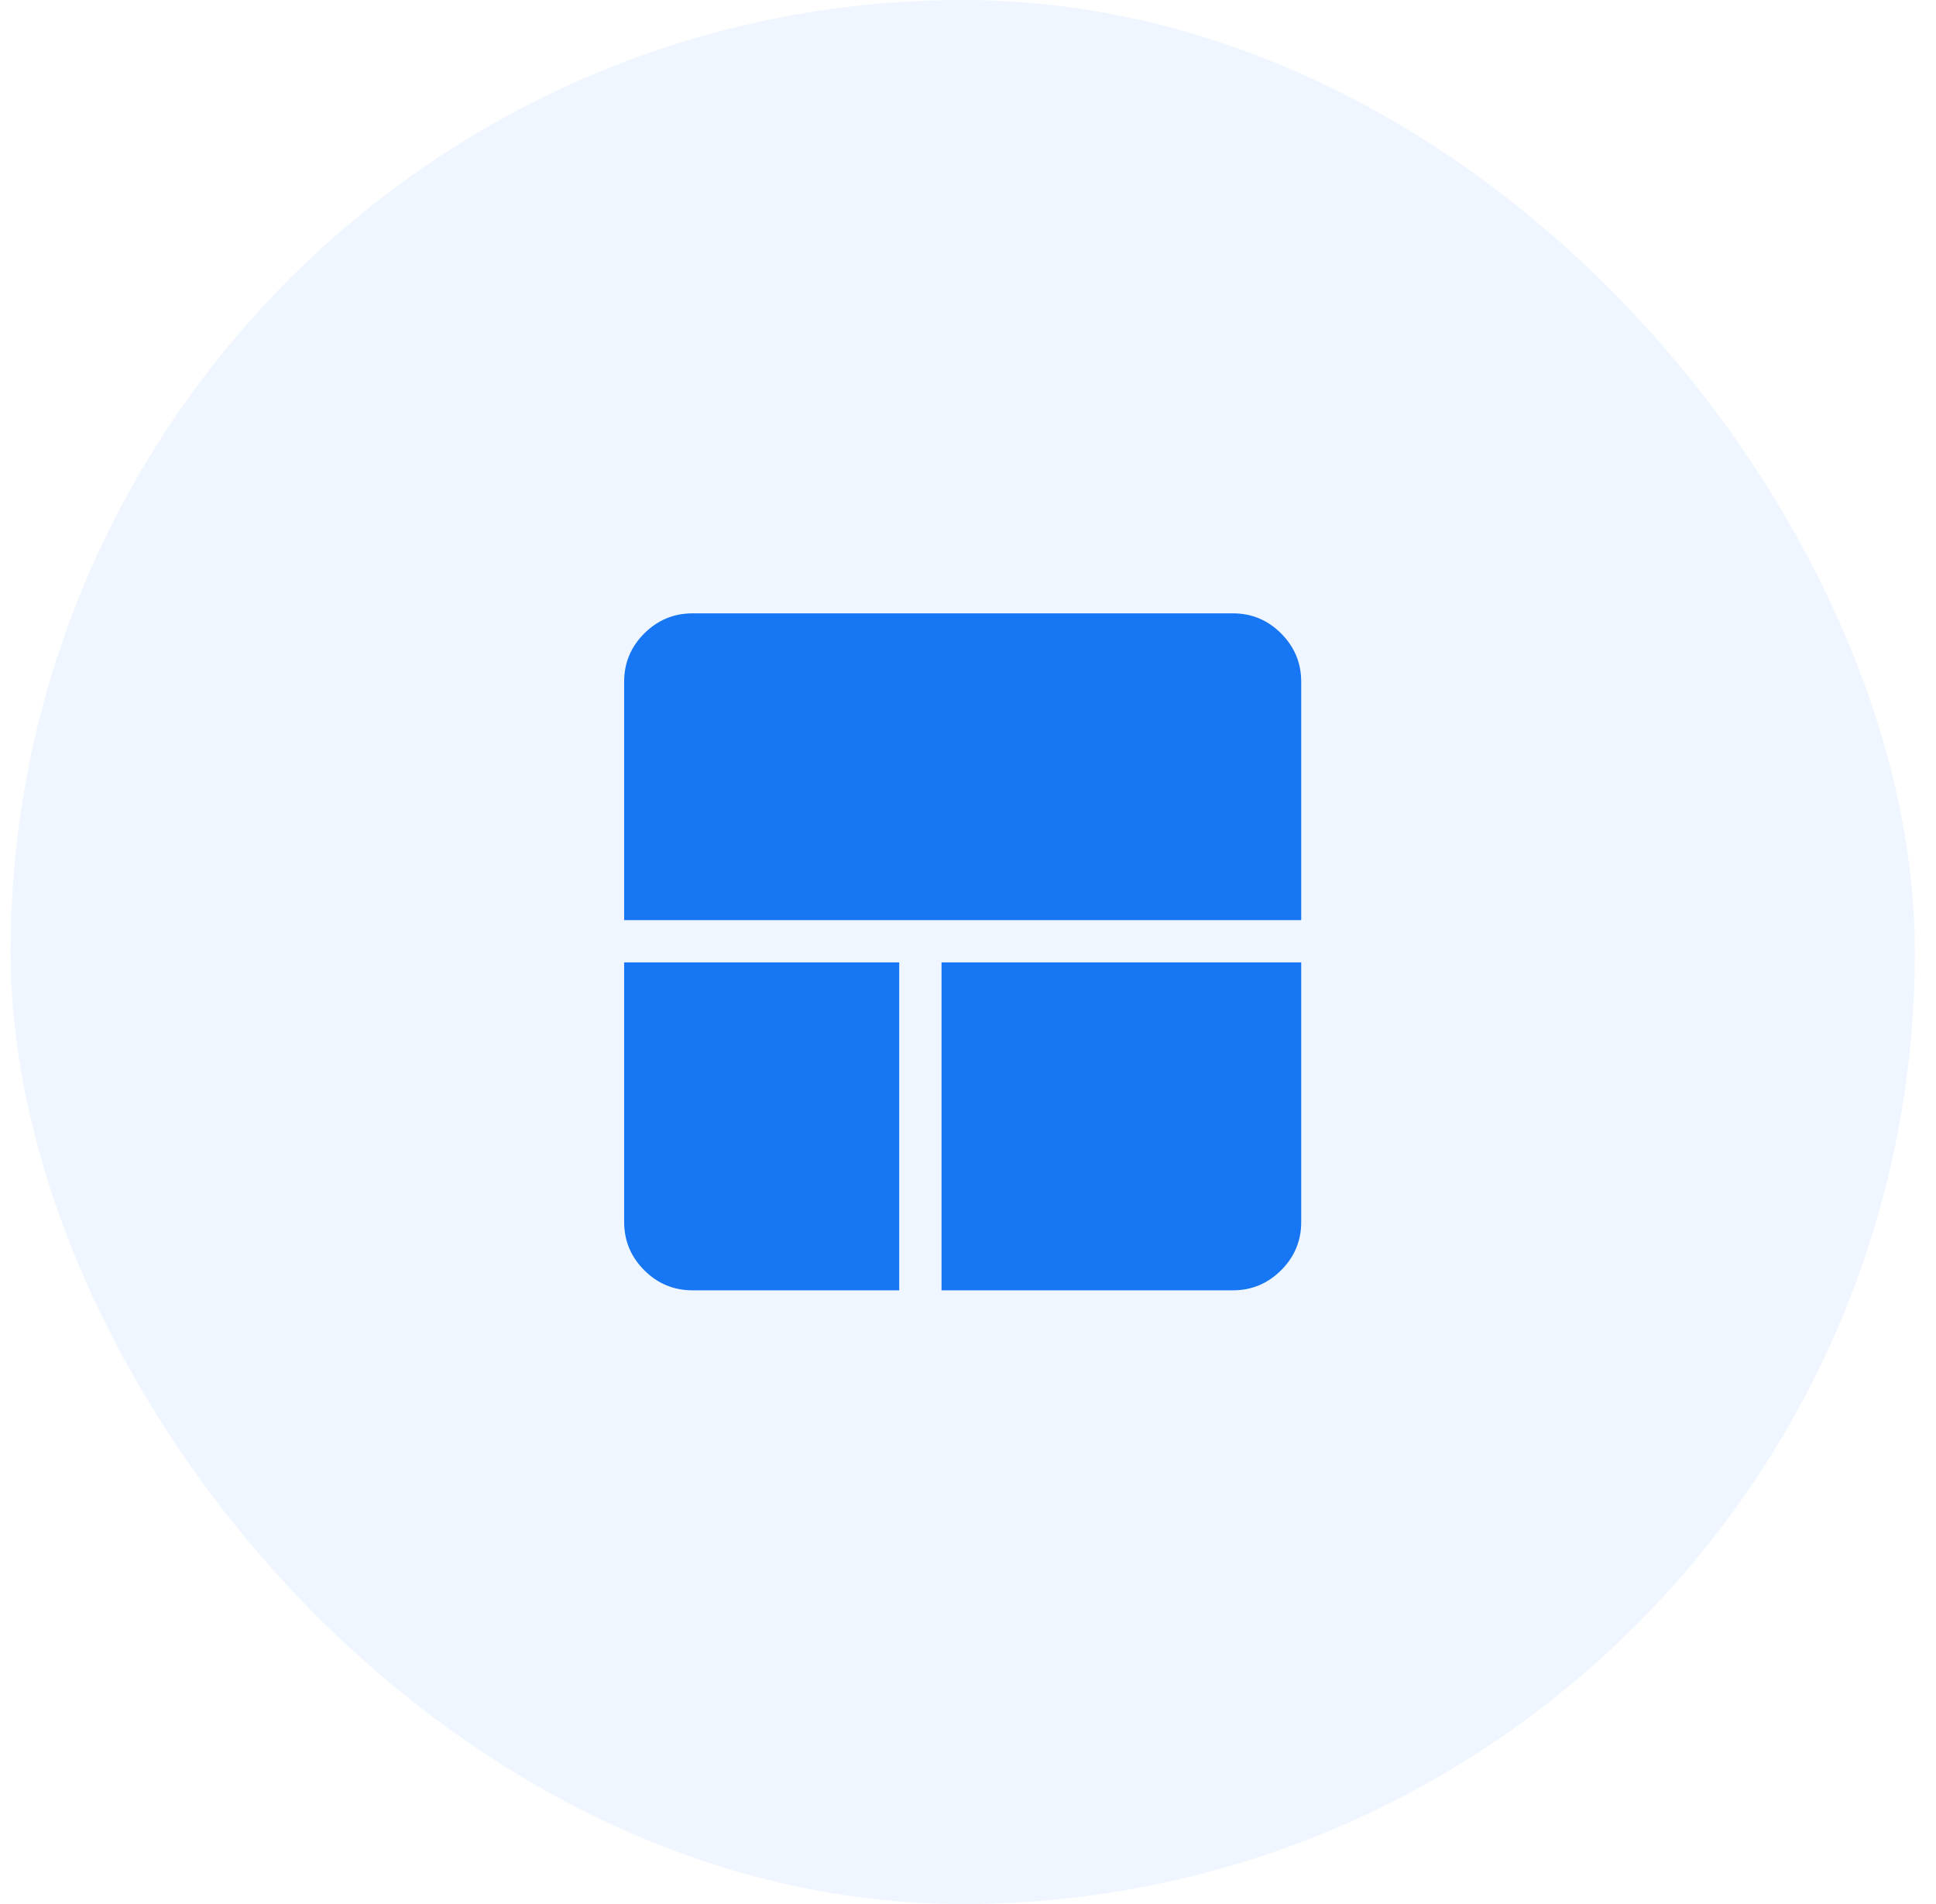
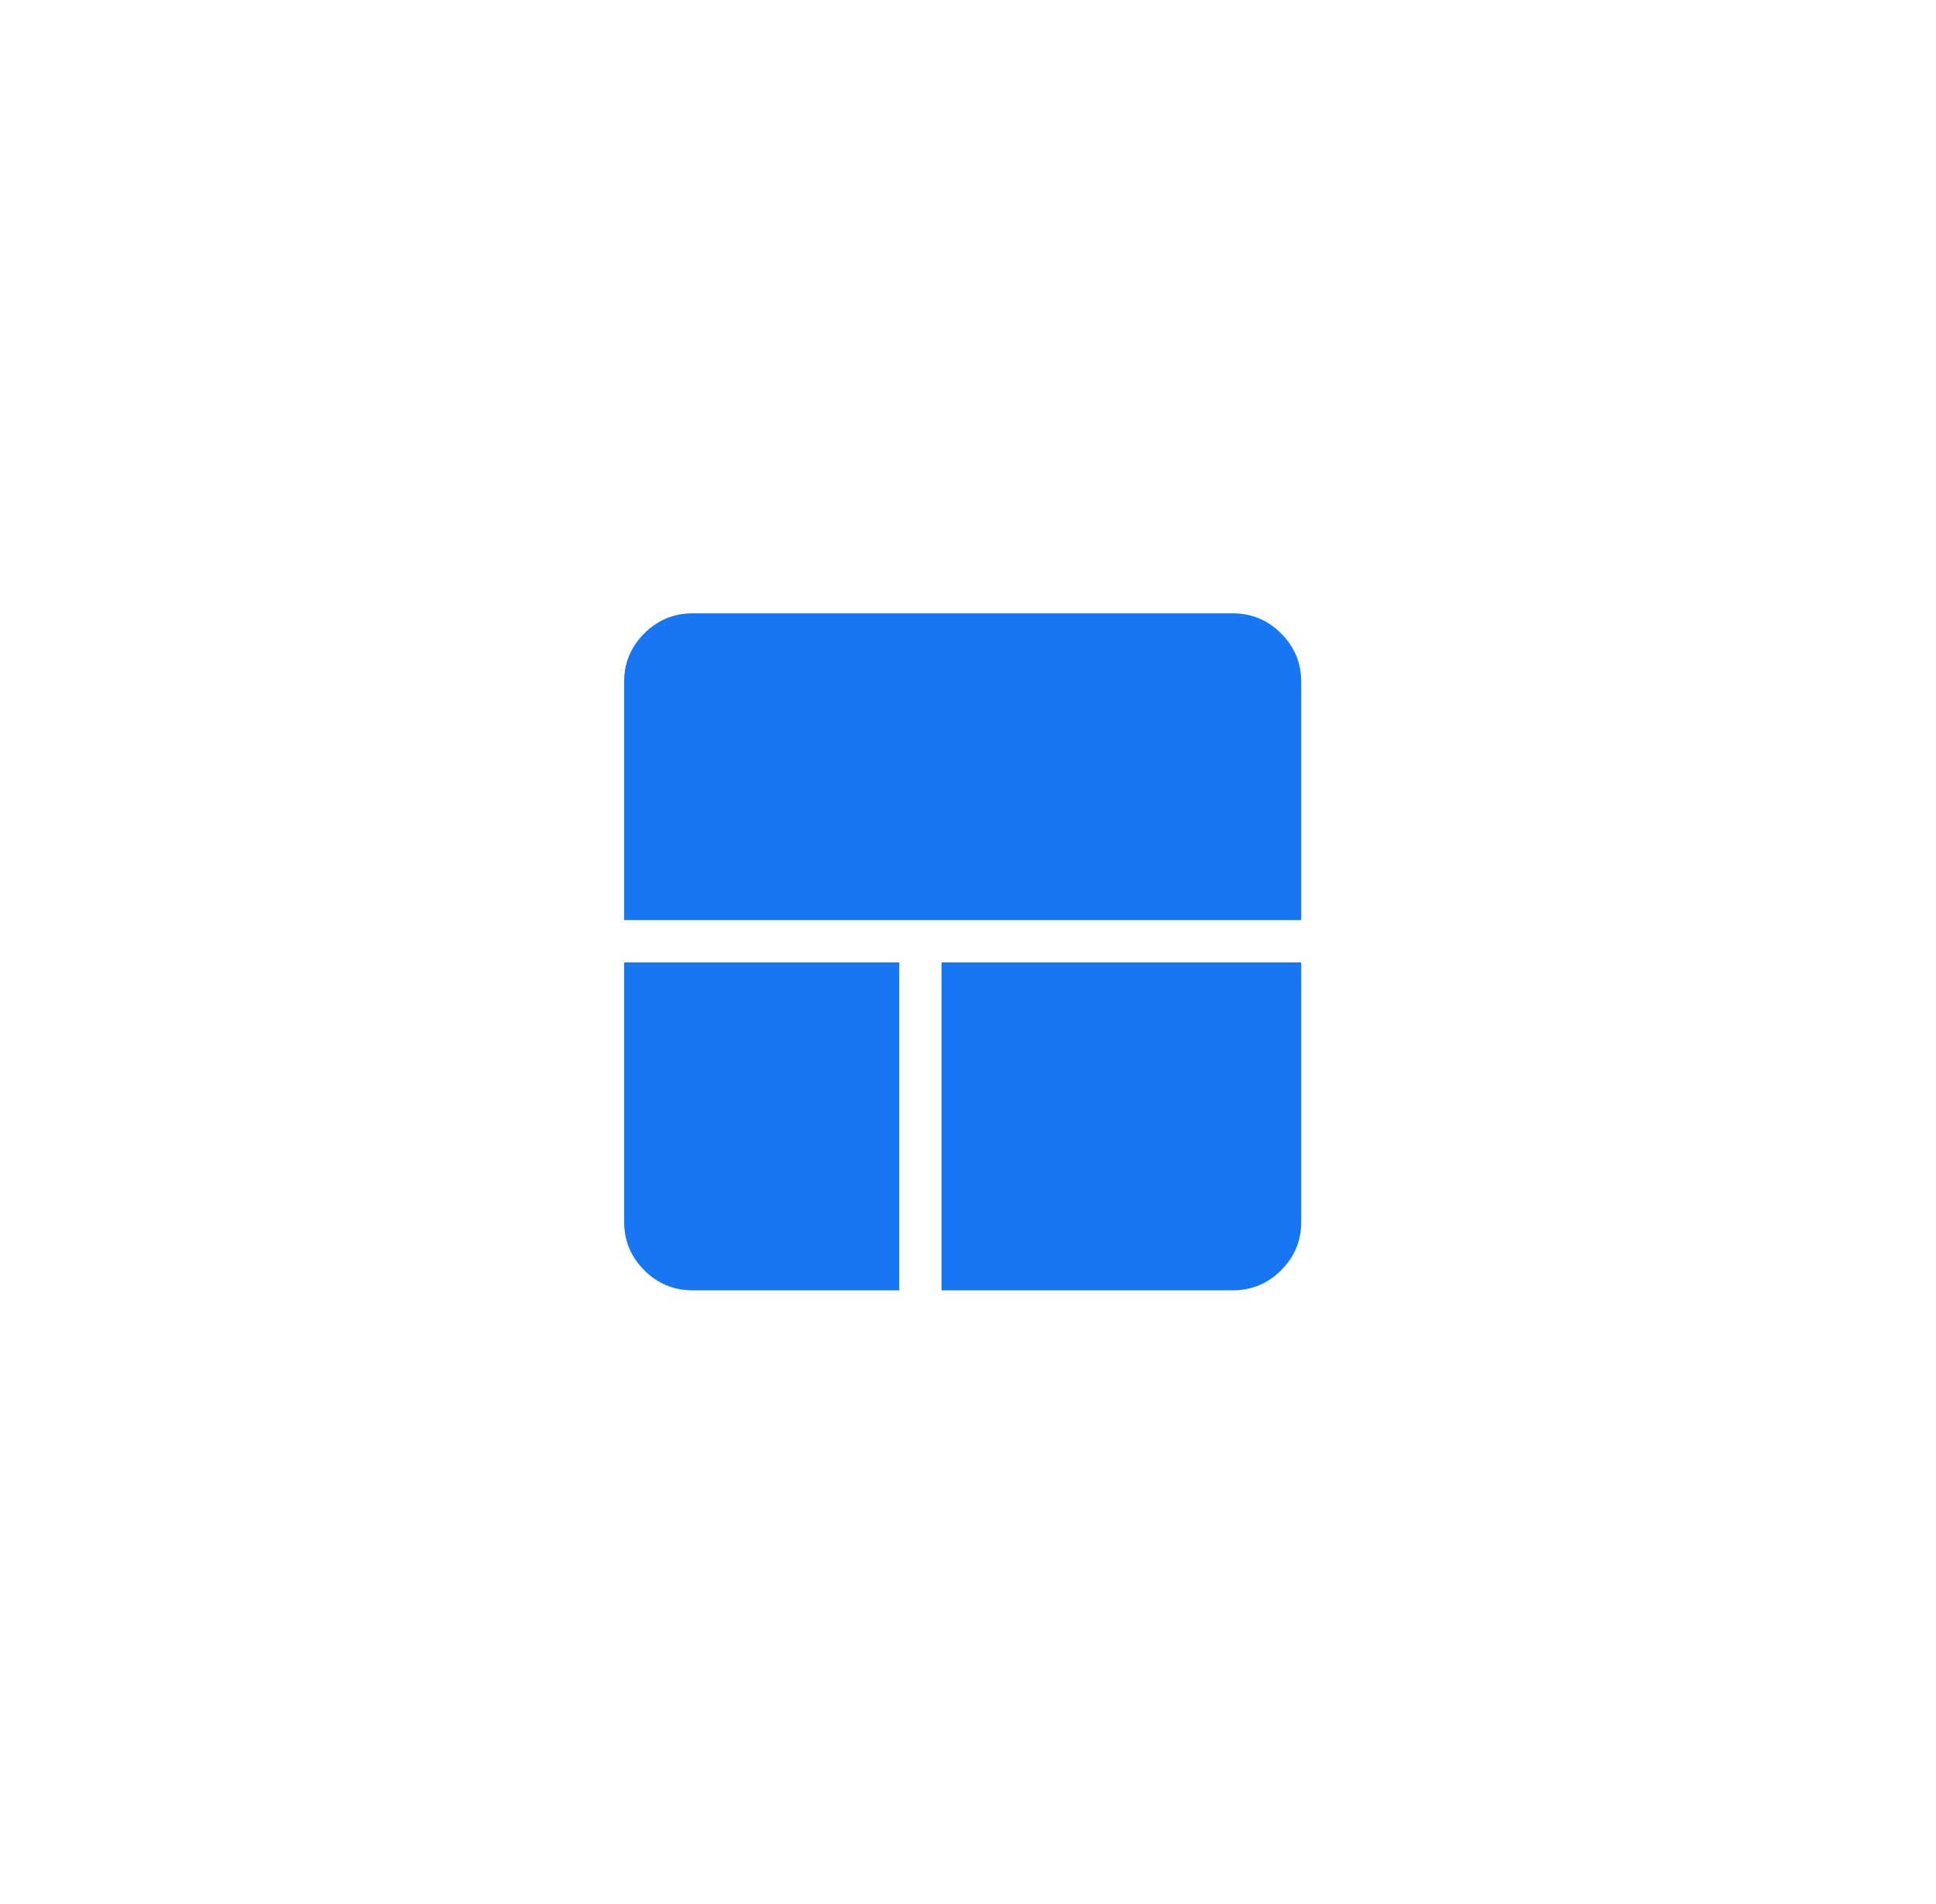
<svg xmlns="http://www.w3.org/2000/svg" width="61" height="60" viewBox="0 0 61 60" fill="none">
-   <rect x="0.334" width="60" height="60" rx="30" fill="#1676F3" fill-opacity="0.07" />
-   <path d="M21.821 40.661C21.228 40.661 20.721 40.45 20.299 40.028C19.878 39.606 19.667 39.1 19.666 38.51V30.328H28.333V40.661H21.821ZM29.666 40.661V30.328H40.999V38.508C40.999 39.1 40.788 39.607 40.366 40.028C39.944 40.45 39.437 40.661 38.846 40.661H29.666ZM19.666 28.995V21.483C19.666 20.89 19.877 20.383 20.299 19.962C20.722 19.54 21.228 19.329 21.819 19.328H38.846C39.438 19.328 39.945 19.539 40.366 19.962C40.787 20.384 40.998 20.89 40.999 21.482V28.995H19.666Z" fill="#1676F3" />
+   <path d="M21.821 40.661C21.228 40.661 20.721 40.45 20.299 40.028C19.878 39.606 19.667 39.1 19.666 38.51V30.328H28.333V40.661H21.821ZM29.666 40.661V30.328H40.999V38.508C40.999 39.1 40.788 39.607 40.366 40.028C39.944 40.45 39.437 40.661 38.846 40.661H29.666ZM19.666 28.995V21.483C19.666 20.89 19.877 20.383 20.299 19.962C20.722 19.54 21.228 19.329 21.819 19.328H38.846C39.438 19.328 39.945 19.539 40.366 19.962C40.787 20.384 40.998 20.89 40.999 21.482V28.995Z" fill="#1676F3" />
</svg>